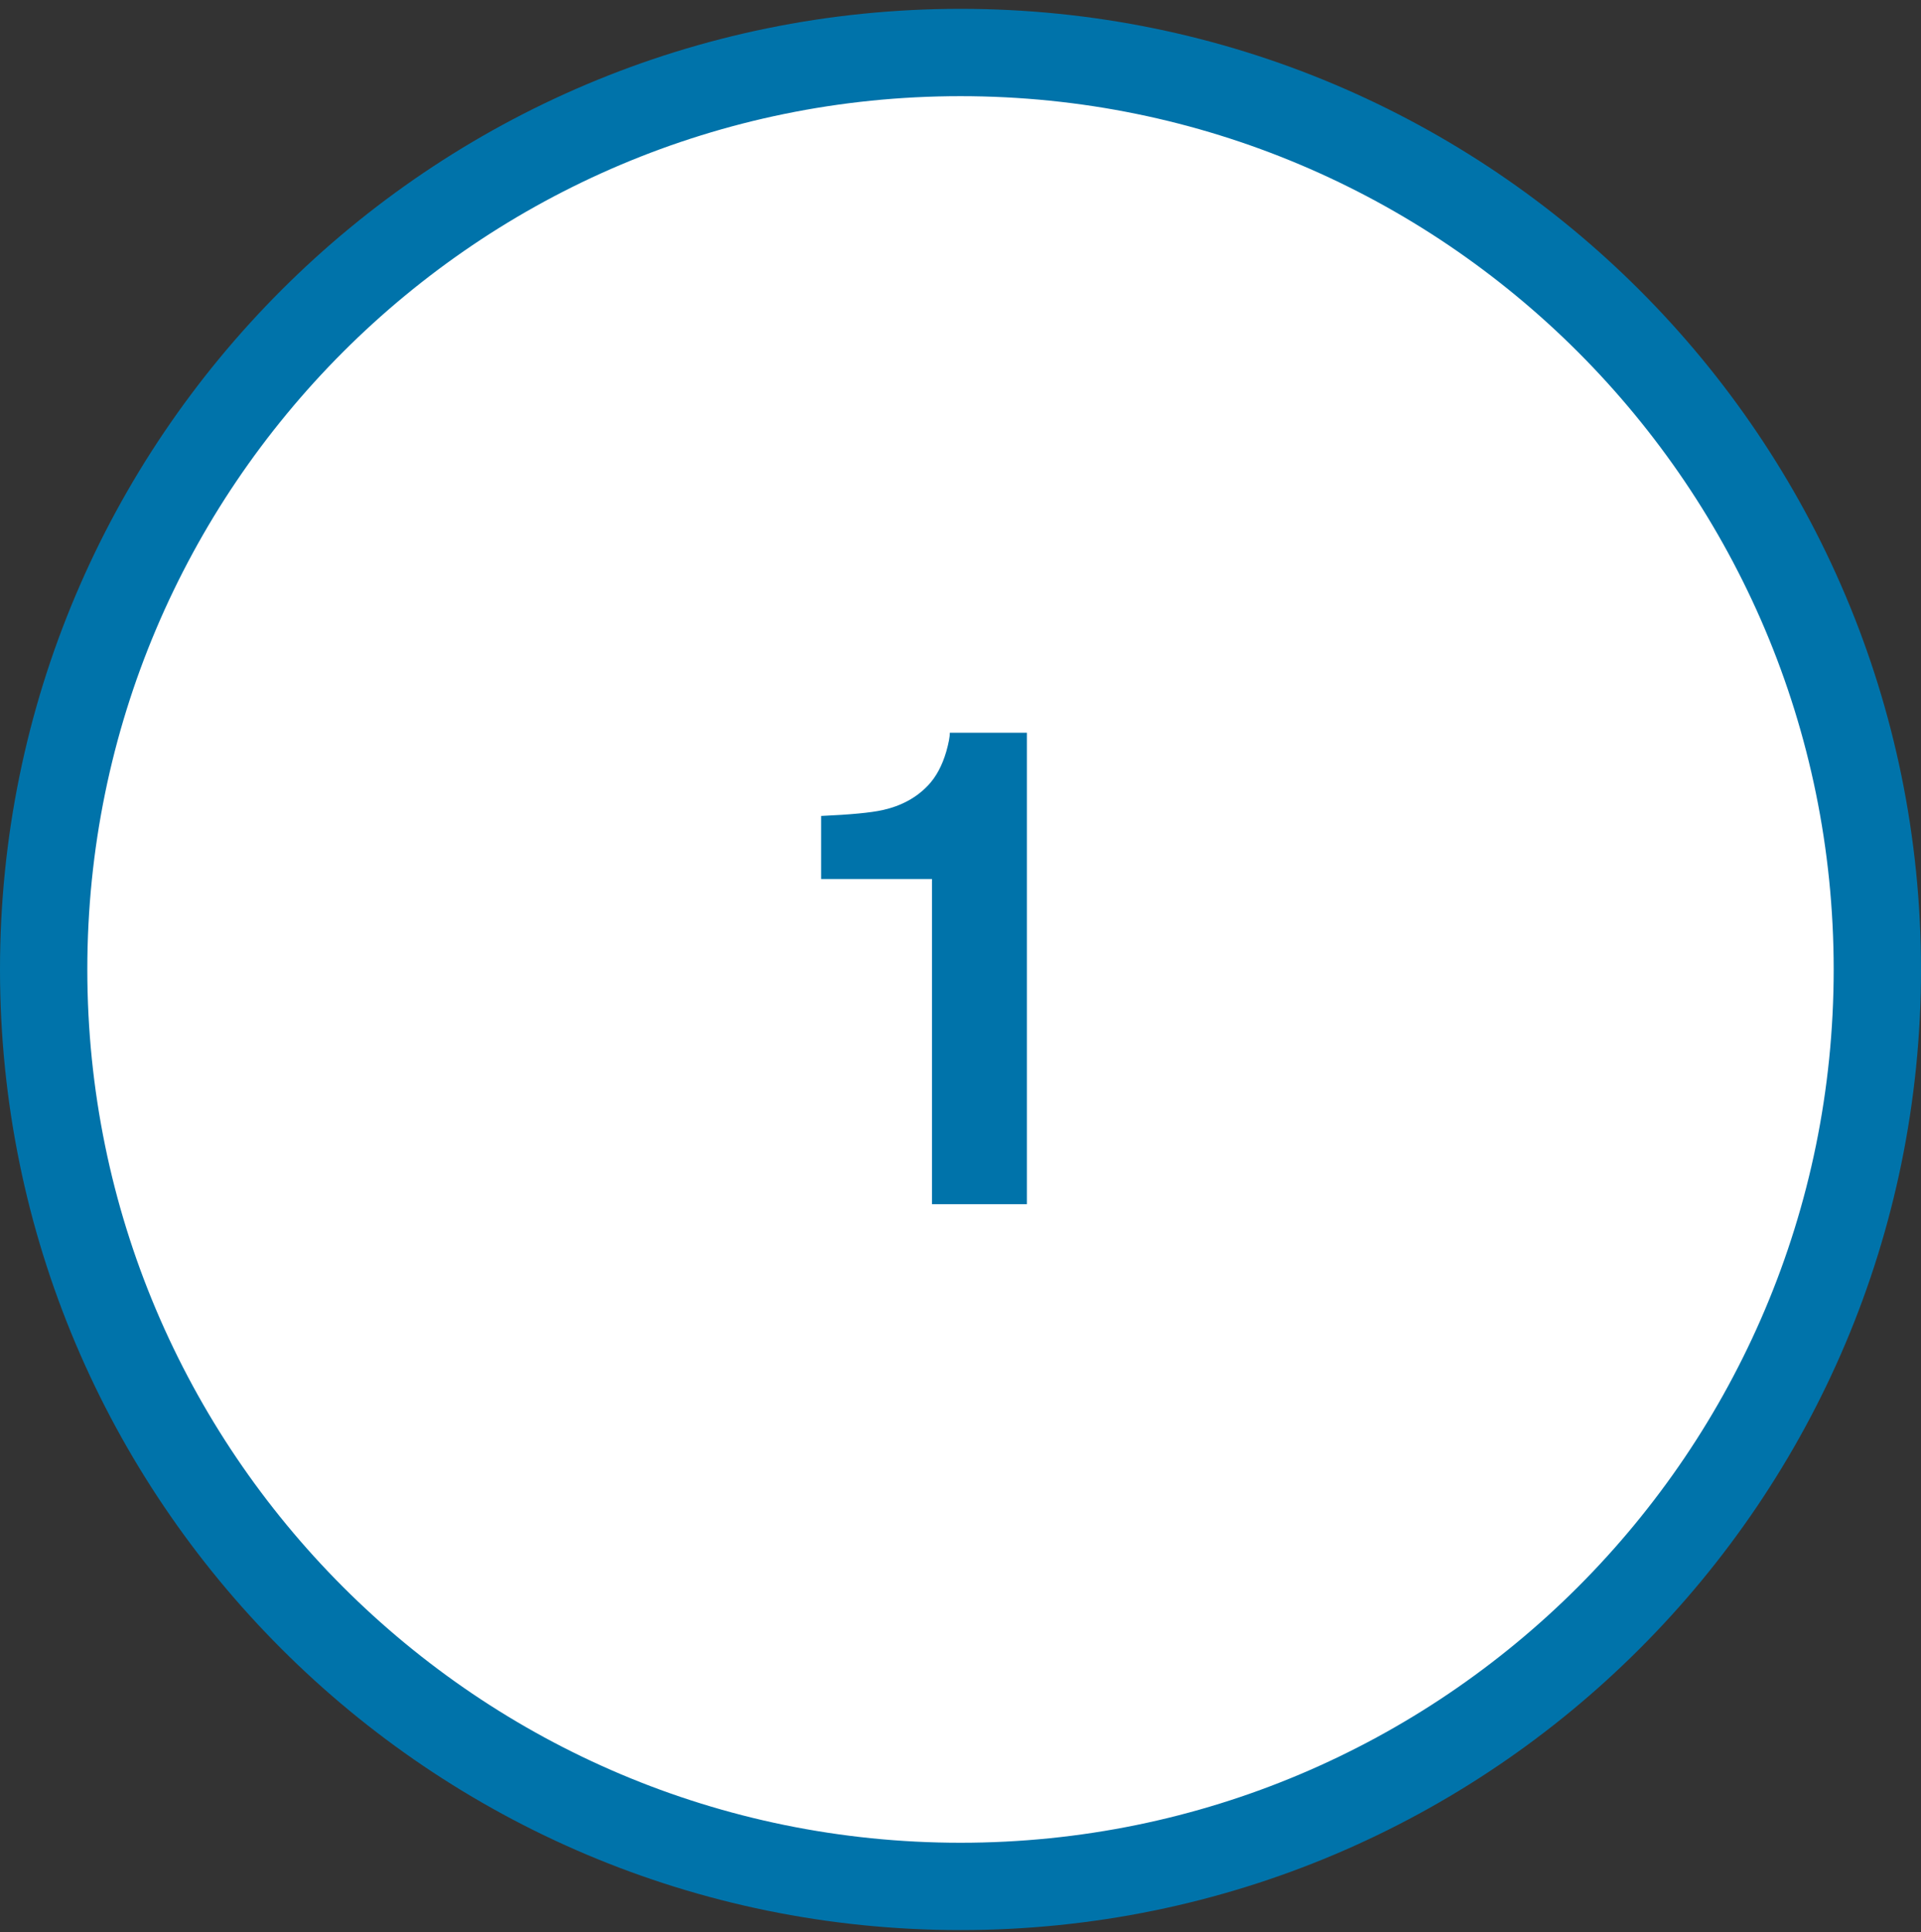
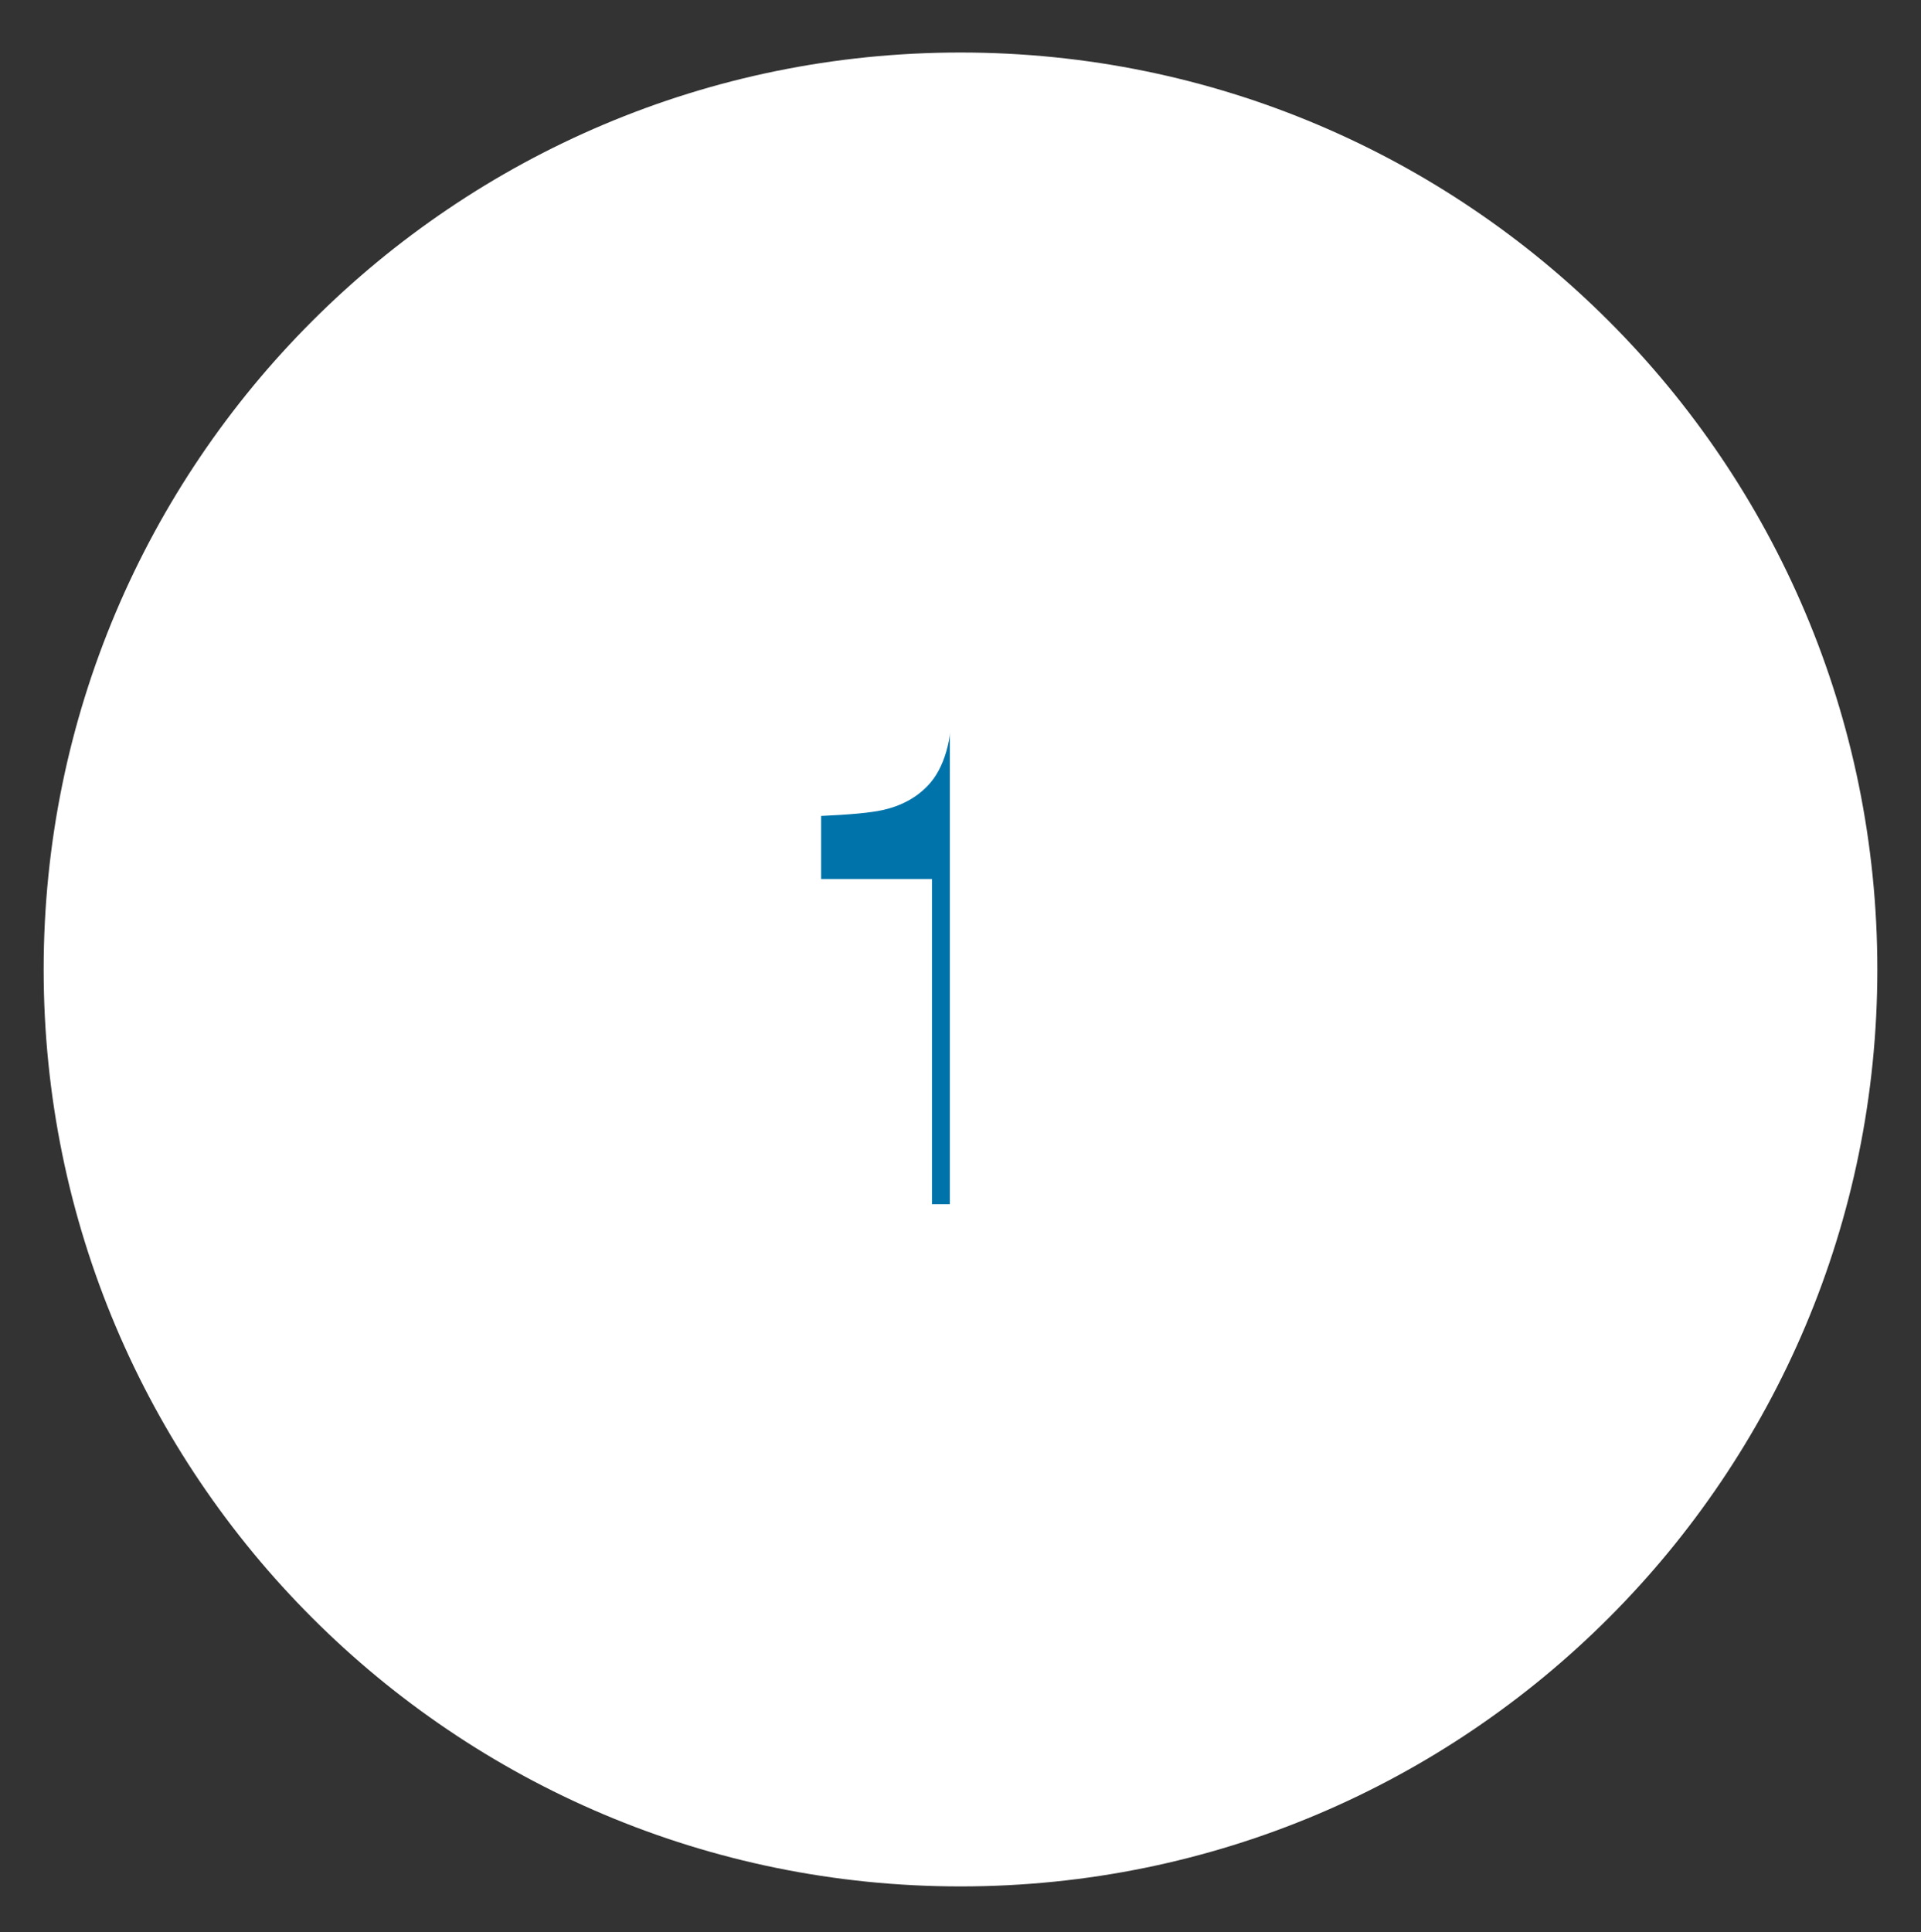
<svg xmlns="http://www.w3.org/2000/svg" width="176" height="177" viewBox="0 0 176 177" fill="none">
  <rect x="0" y="0" width="176" height="177" fill="#333333" stroke="none" />
  <path d="M4 88.81C4 42.418 41.608 4.81 88 4.81C134.392 4.81 172 42.418 172 88.81C172 135.202 134.392 172.81 88 172.81C41.608 172.81 4 135.202 4 88.81Z" fill="white" />
-   <path d="M4 88.81C4 42.418 41.608 4.81 88 4.81C134.392 4.81 172 42.418 172 88.81C172 135.202 134.392 172.81 88 172.81C41.608 172.81 4 135.202 4 88.81Z" stroke="#0073AA" stroke-width="8" />
-   <path d="M94.084 110.31H85.386V80.525H75.23V74.747C77.91 74.627 79.787 74.449 80.859 74.21C82.567 73.833 83.957 73.079 85.029 71.947C85.763 71.172 86.32 70.14 86.697 68.849C86.915 68.075 87.024 67.499 87.024 67.122H94.084V110.31Z" fill="#0073AA" />
+   <path d="M94.084 110.31H85.386V80.525H75.23V74.747C77.91 74.627 79.787 74.449 80.859 74.21C82.567 73.833 83.957 73.079 85.029 71.947C85.763 71.172 86.32 70.14 86.697 68.849C86.915 68.075 87.024 67.499 87.024 67.122V110.31Z" fill="#0073AA" />
</svg>